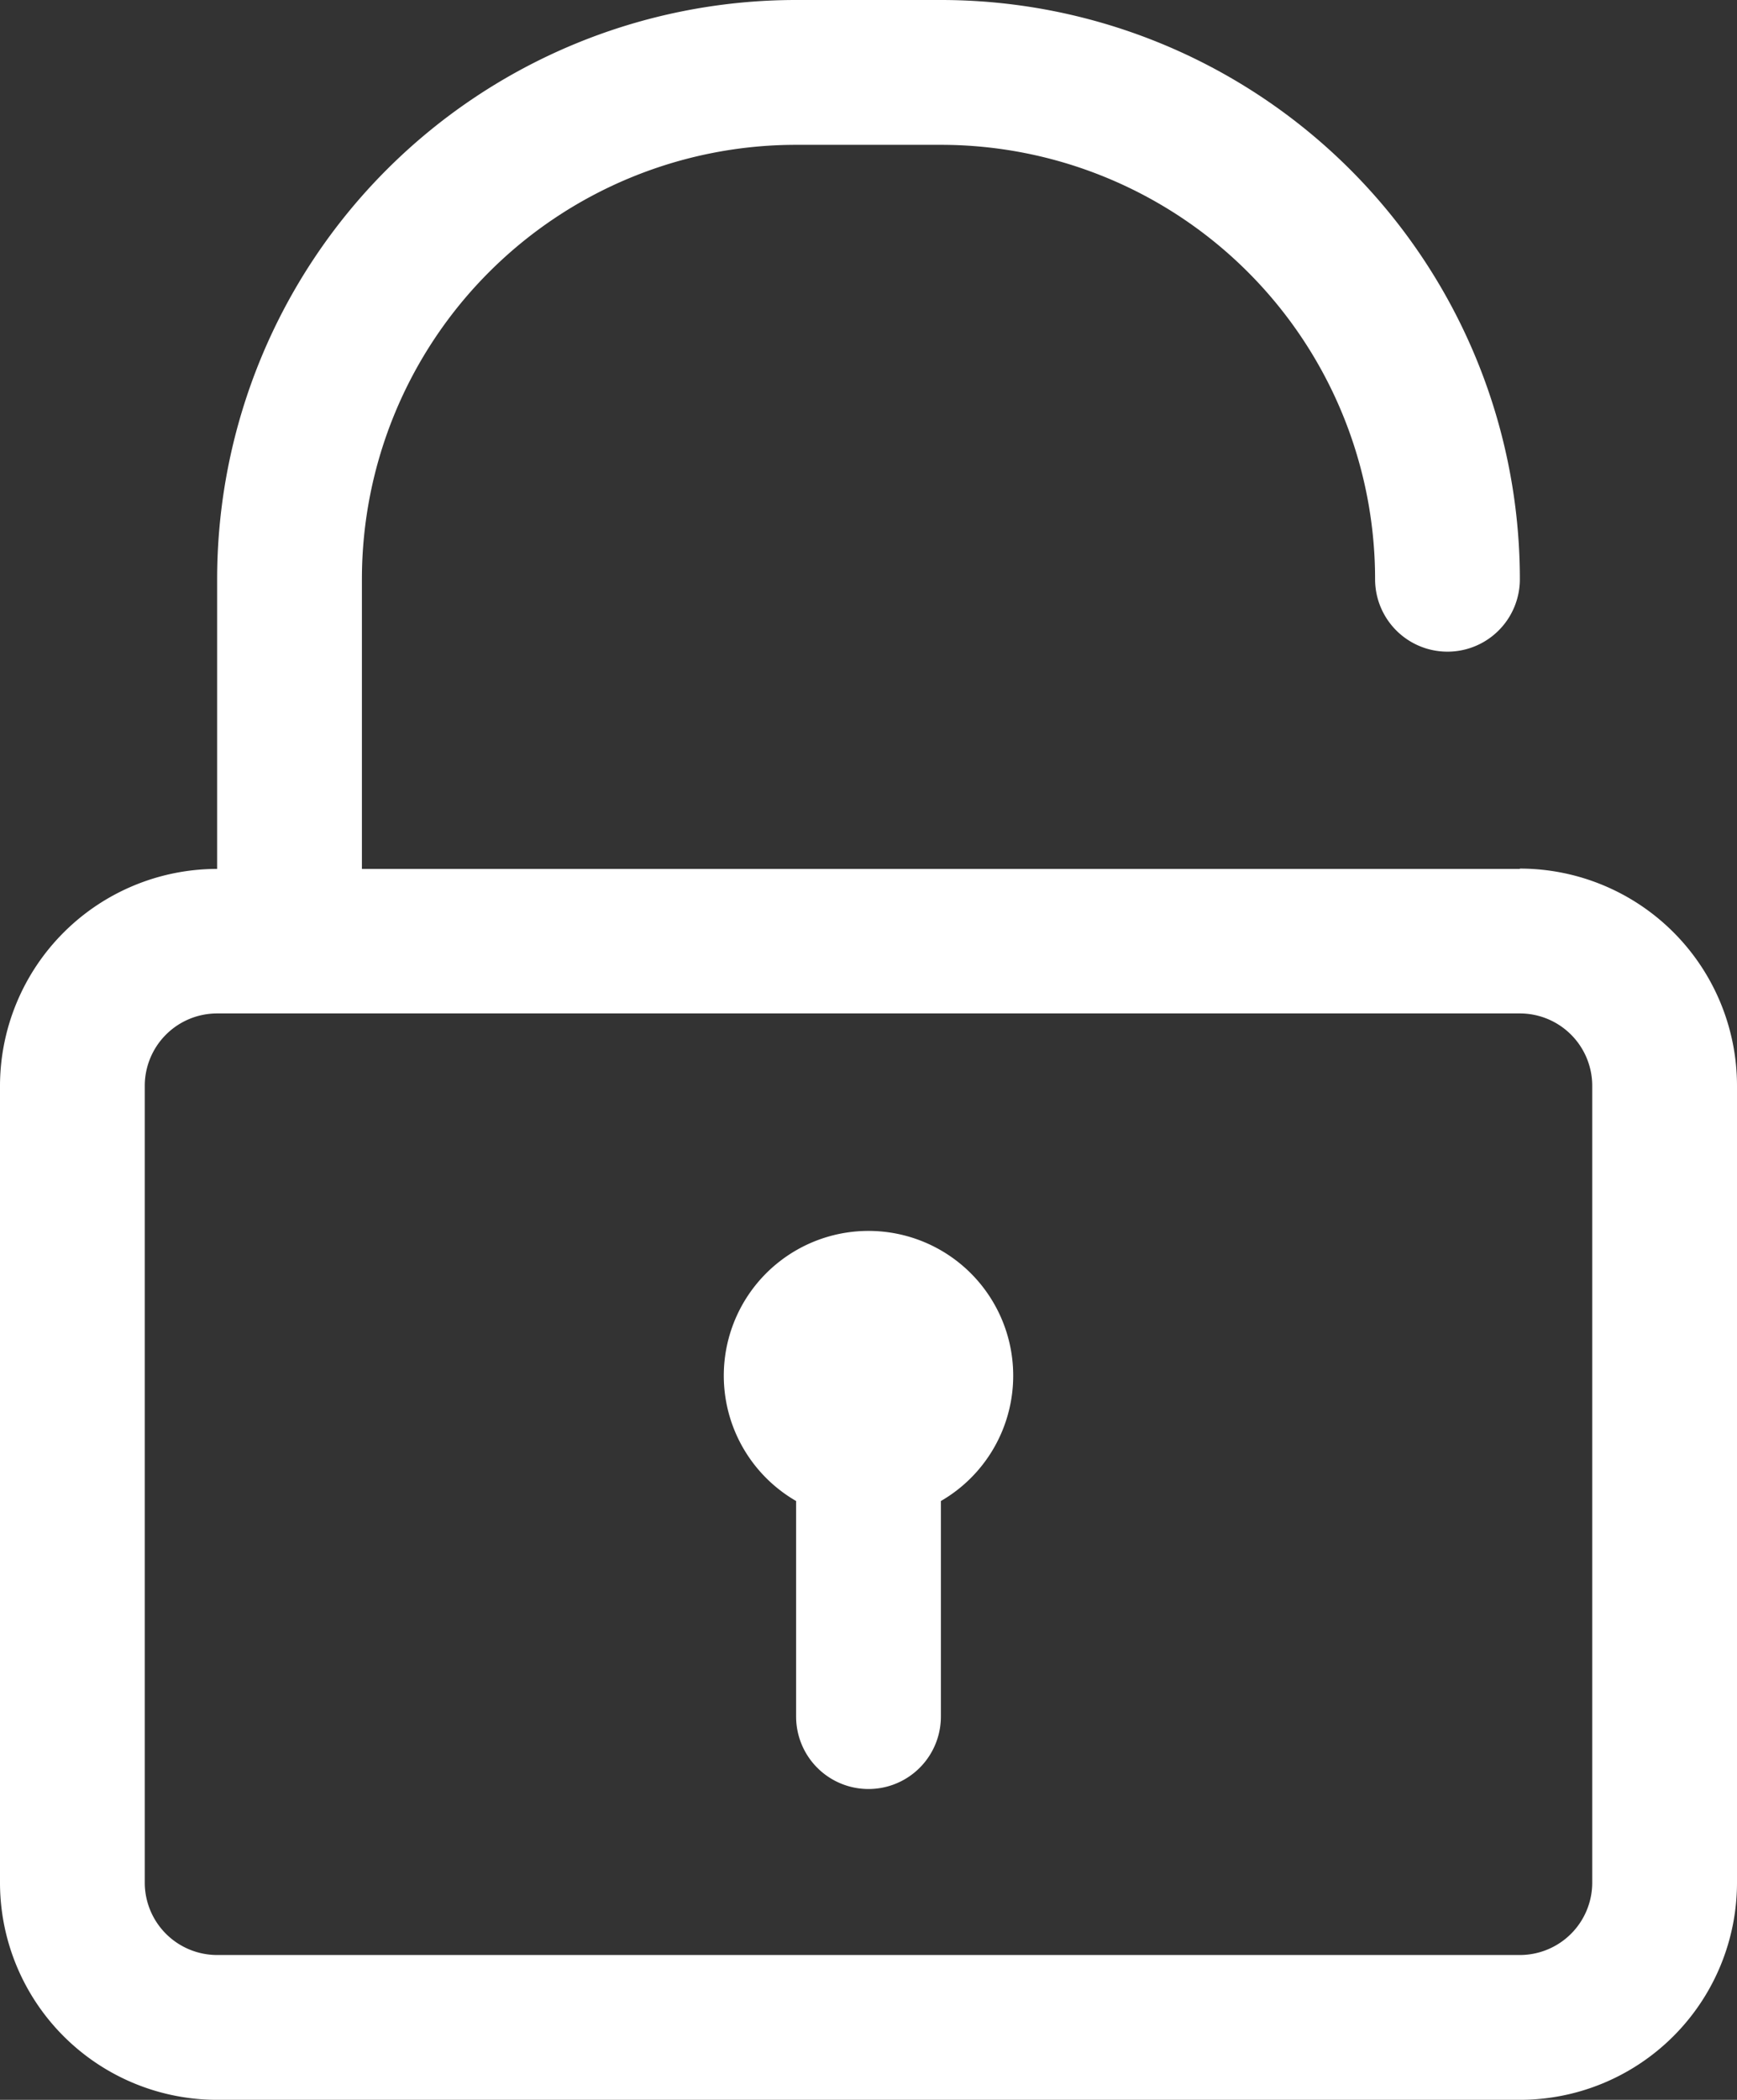
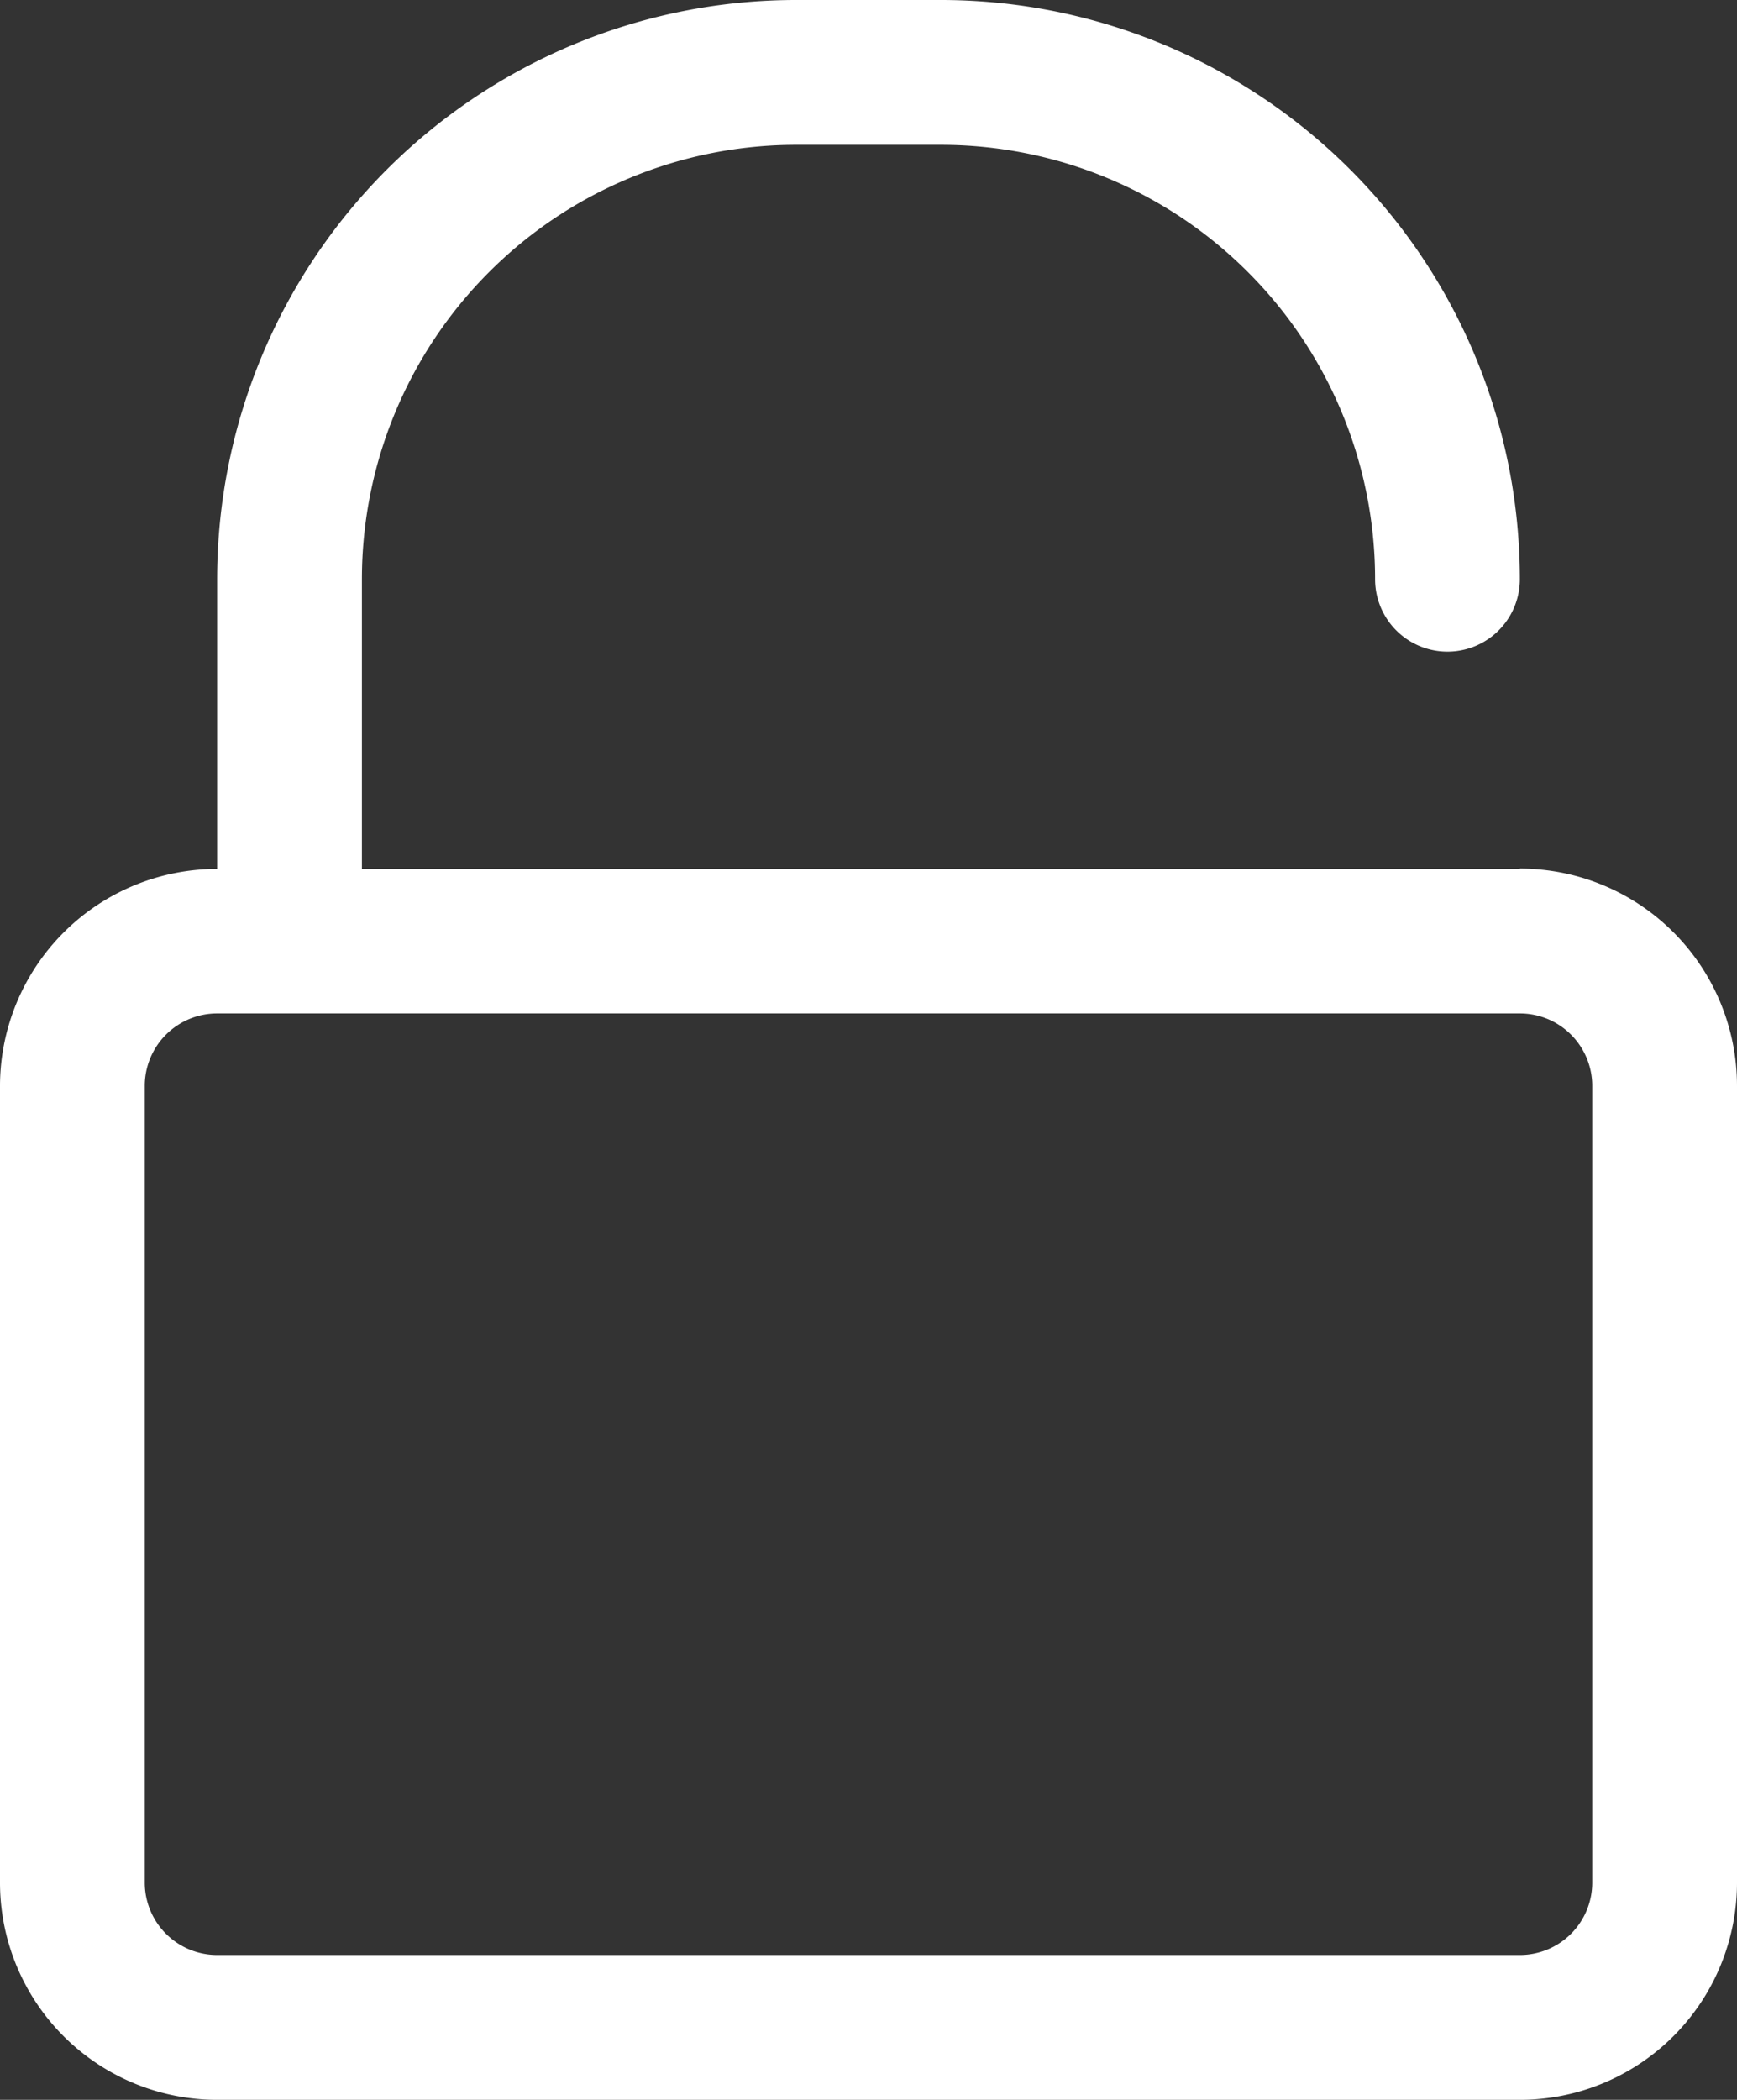
<svg xmlns="http://www.w3.org/2000/svg" id="Group_17916" data-name="Group 17916" width="21.766" height="26.3" viewBox="0 0 21.766 26.3">
  <rect x="0" y="0" width="21.766" height="26.3" fill="#333333" stroke="none" />
  <g id="Group_17917" data-name="Group 17917">
    <path id="Path_39555" data-name="Path 39555" d="M19.045,10.883H4.535V7.255A5.441,5.441,0,0,1,9.976,1.814H11.79a5.441,5.441,0,0,1,5.441,5.441.907.907,0,1,0,1.814,0A7.255,7.255,0,0,0,11.79,0H9.976A7.255,7.255,0,0,0,2.721,7.255v3.628A2.721,2.721,0,0,0,0,13.6v9.976A2.721,2.721,0,0,0,2.721,26.3H19.045a2.721,2.721,0,0,0,2.721-2.721V13.6a2.721,2.721,0,0,0-2.721-2.721m.907,12.7a.907.907,0,0,1-.907.907H2.721a.907.907,0,0,1-.907-.907V13.6a.907.907,0,0,1,.907-.907H19.045a.907.907,0,0,1,.907.907Z" fill="#fff" />
-     <path id="Path_39556" data-name="Path 39556" d="M41.814,68a1.813,1.813,0,0,0-.907,3.383v2.7a.907.907,0,0,0,1.814,0v-2.7A1.813,1.813,0,0,0,41.814,68" transform="translate(-30.931 -52.583)" fill="#fff" />
  </g>
</svg>